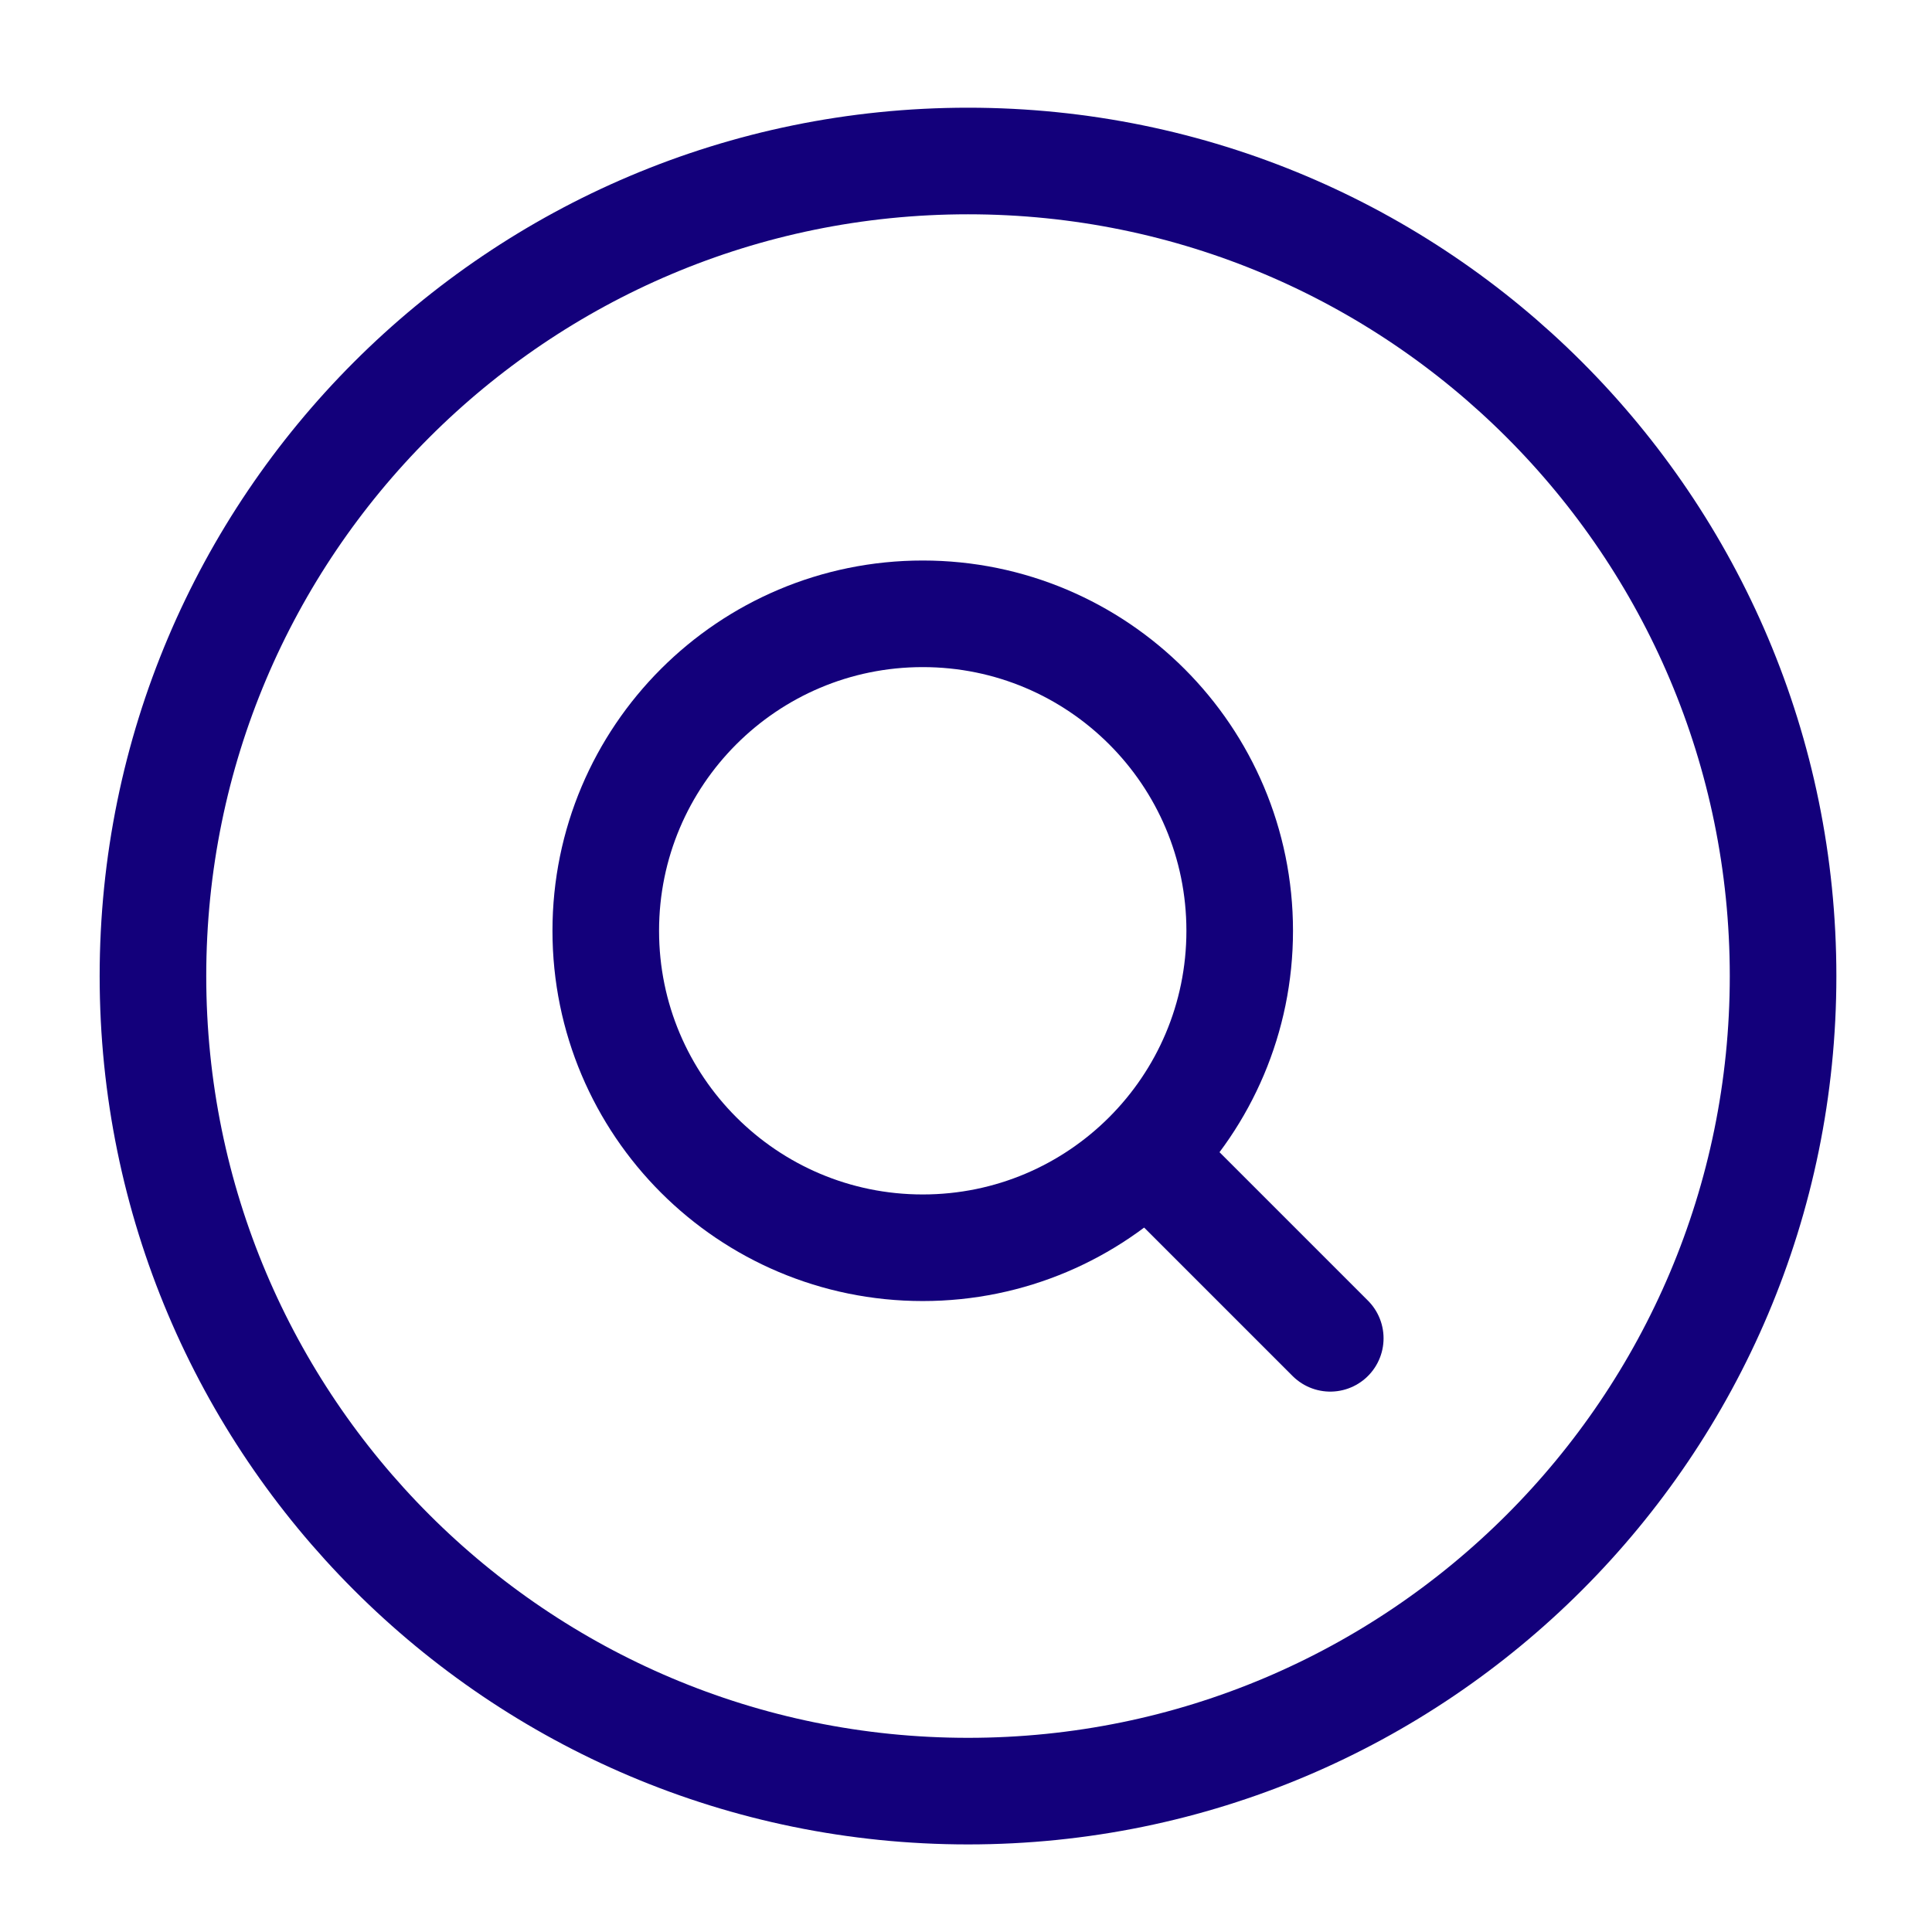
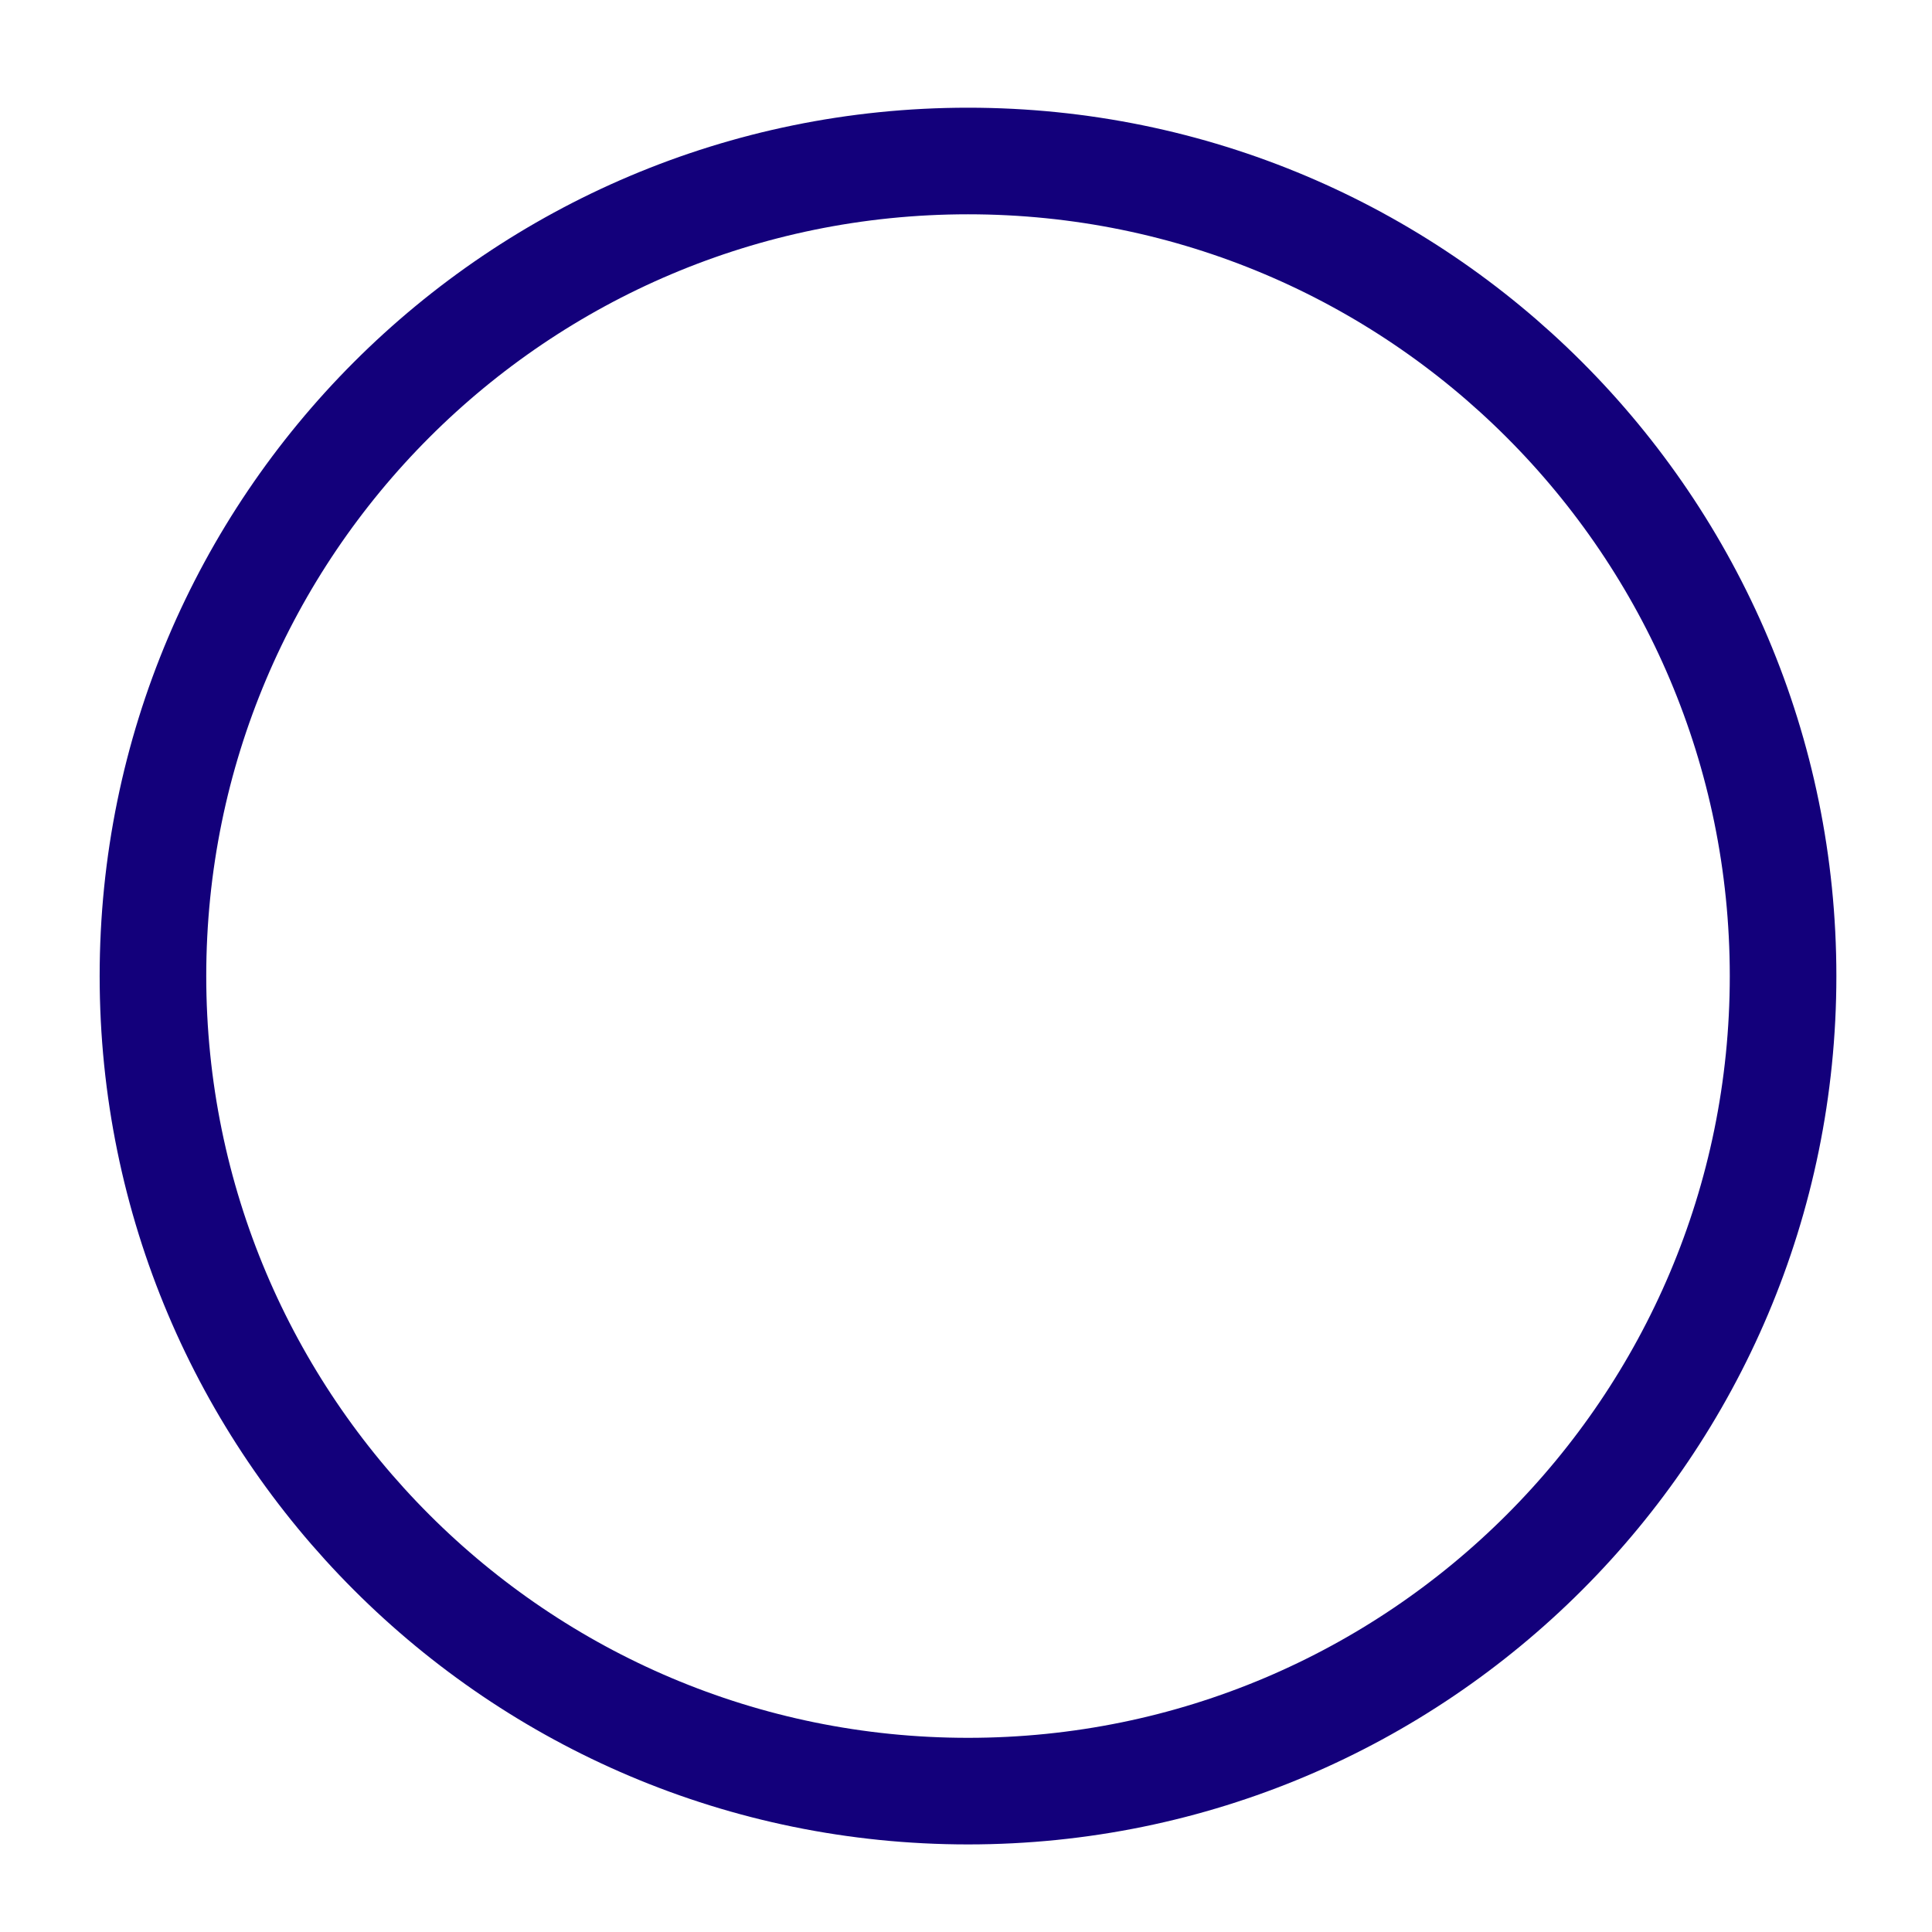
<svg xmlns="http://www.w3.org/2000/svg" width="32" height="32" viewBox="0 0 0.96 0.96" fill="none" version="1.1" id="svg278">
  <defs id="defs282" />
  <g id="g776" transform="matrix(0.045,0,0,0.045,-0.059,-0.055)" style="stroke:#13007b;stroke-width:1.177;stroke-dasharray:none;stroke-opacity:1">
    <path d="m 21,12 c 0,4.971 -4.029,9 -9,9 -4.971,0 -9,-4.029 -9,-9 0,-4.971 4.029,-9 9,-9 4.971,0 9,4.029 9,9 z" stroke="#323232" stroke-width="2" id="path272" style="stroke:#13007b;stroke-width:1.177;stroke-dasharray:none;stroke-opacity:1" />
-     <path d="m 14,14 2,2" stroke="#323232" stroke-width="2" stroke-linecap="round" stroke-linejoin="round" id="path274" style="stroke:#13007b;stroke-width:1.177;stroke-dasharray:none;stroke-opacity:1" />
-     <path d="M 15,11.5 C 15,13.433 13.433,15 11.5,15 9.567,15 8,13.433 8,11.5 8,9.567 9.567,8 11.5,8 13.433,8 15,9.567 15,11.5 Z" stroke="#323232" stroke-width="2" id="path276" style="stroke:#13007b;stroke-width:1.177;stroke-dasharray:none;stroke-opacity:1" />
  </g>
</svg>